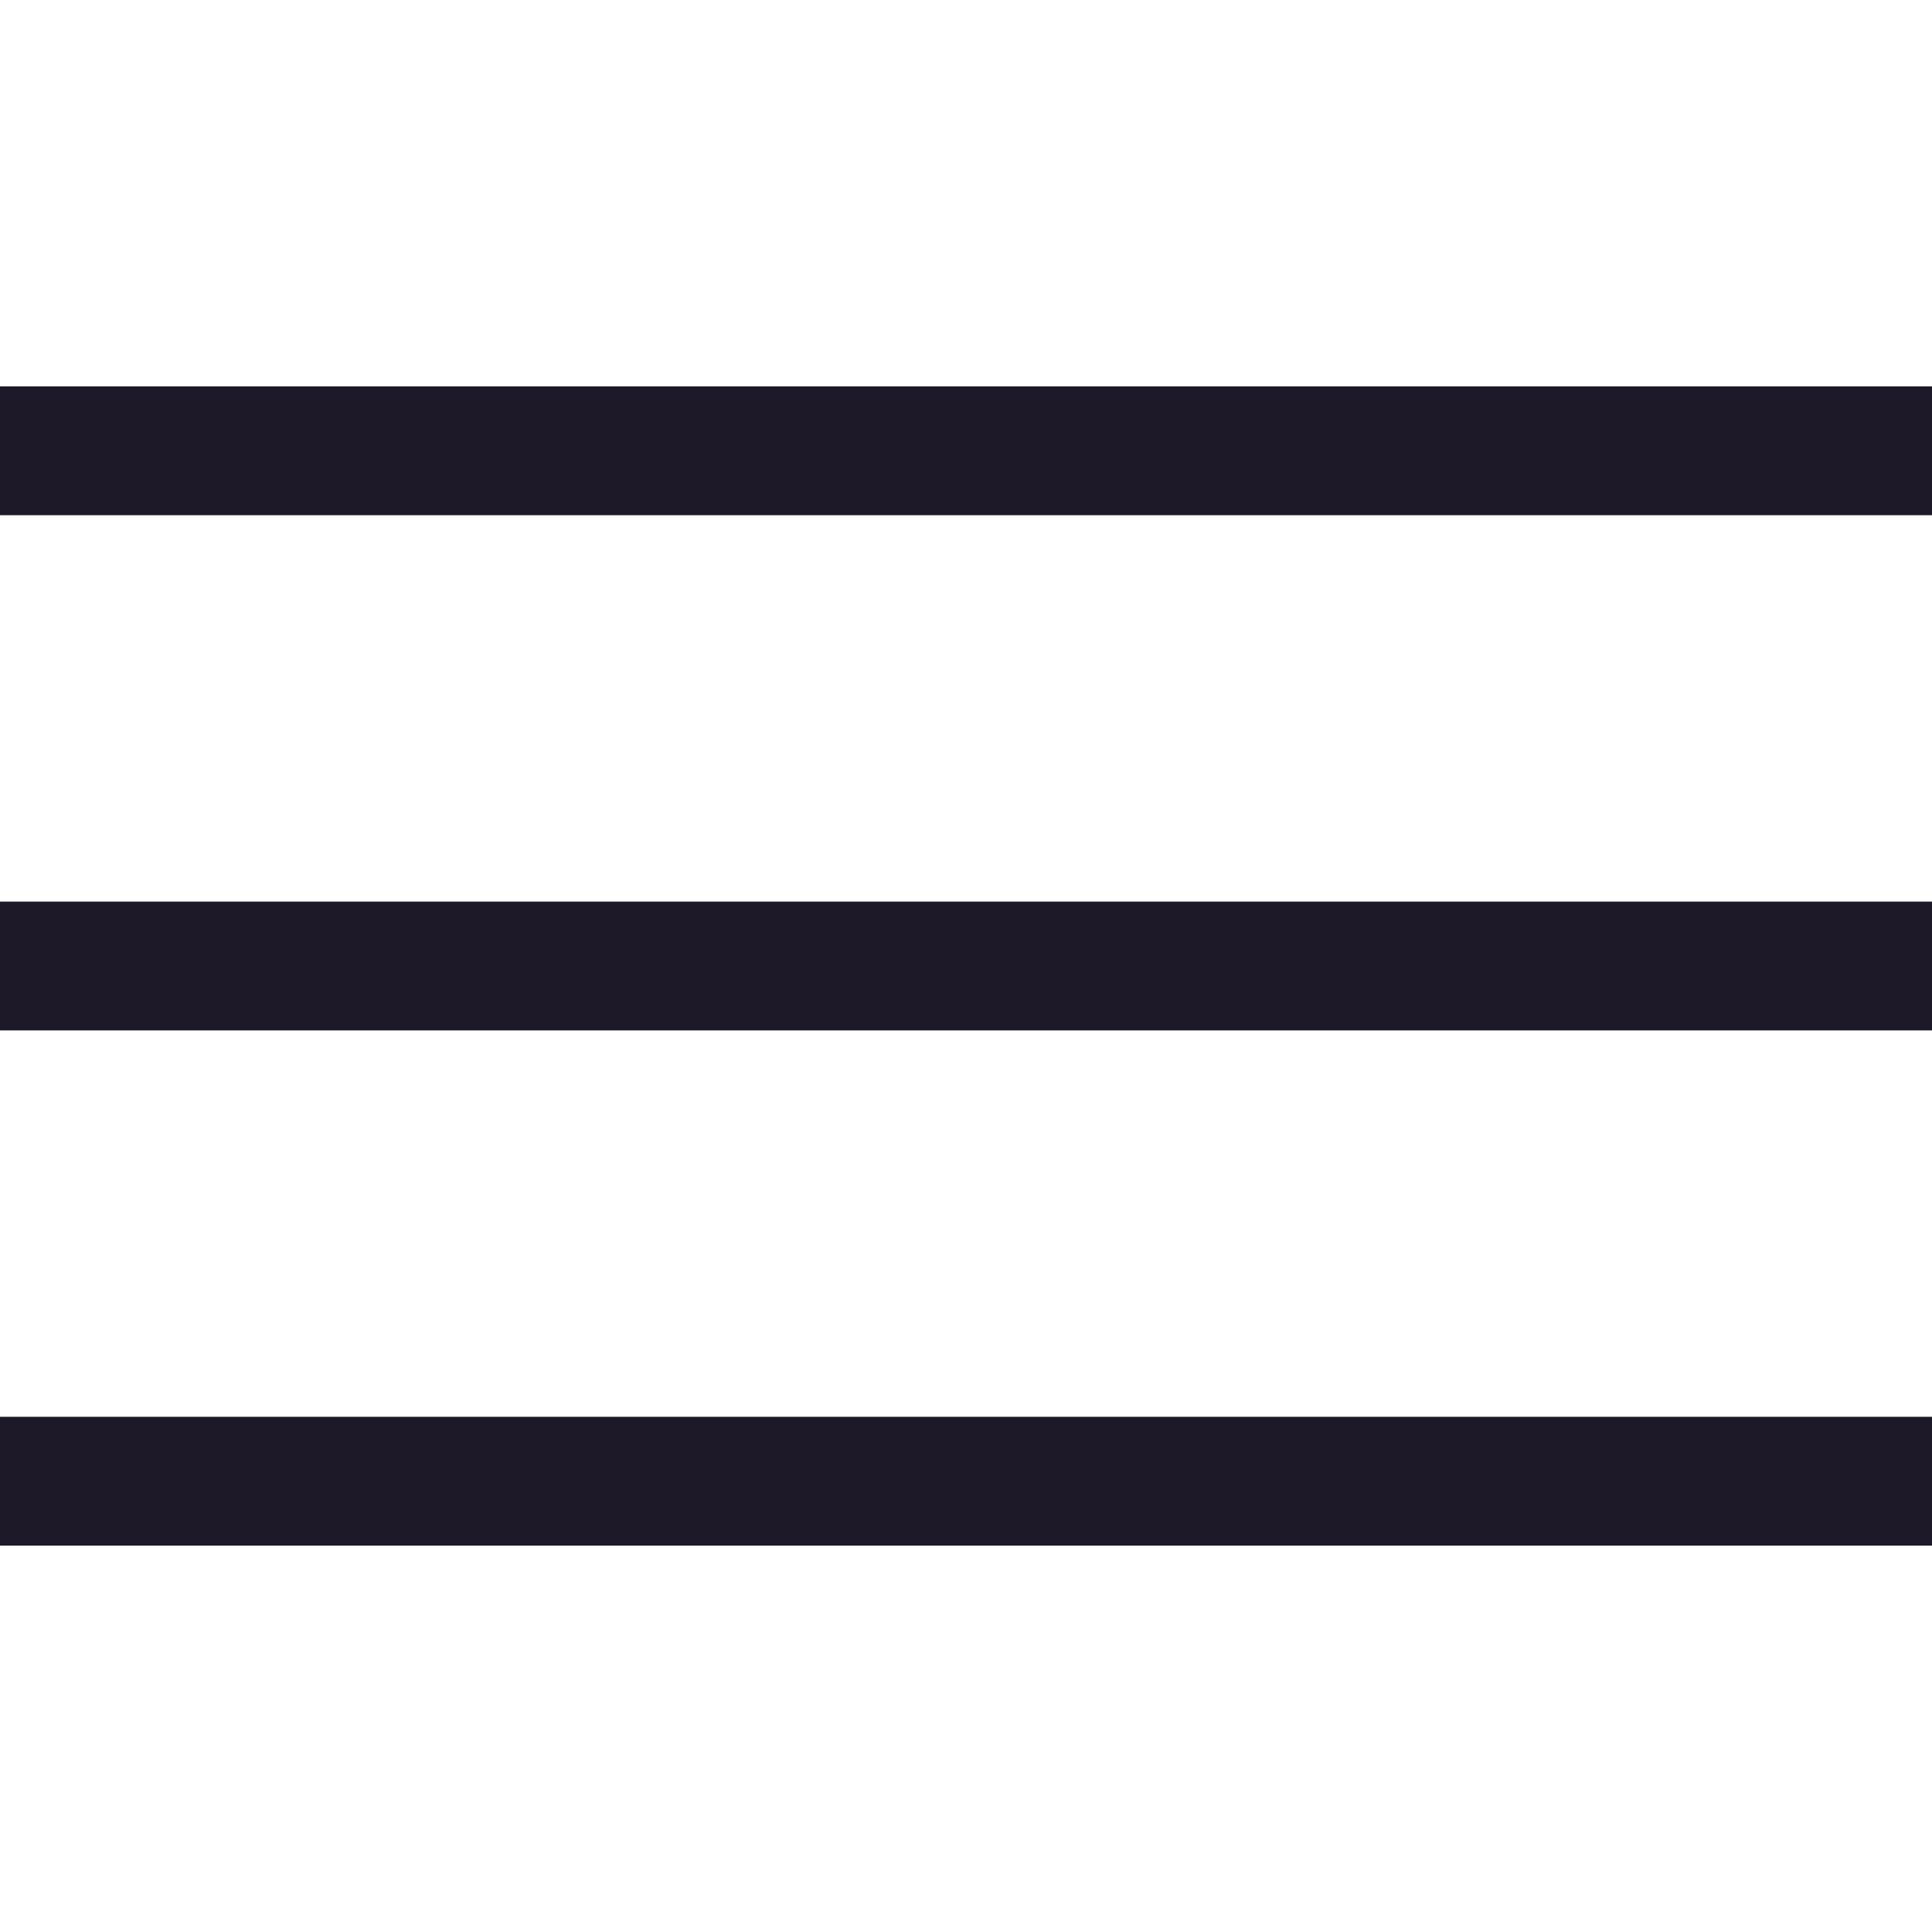
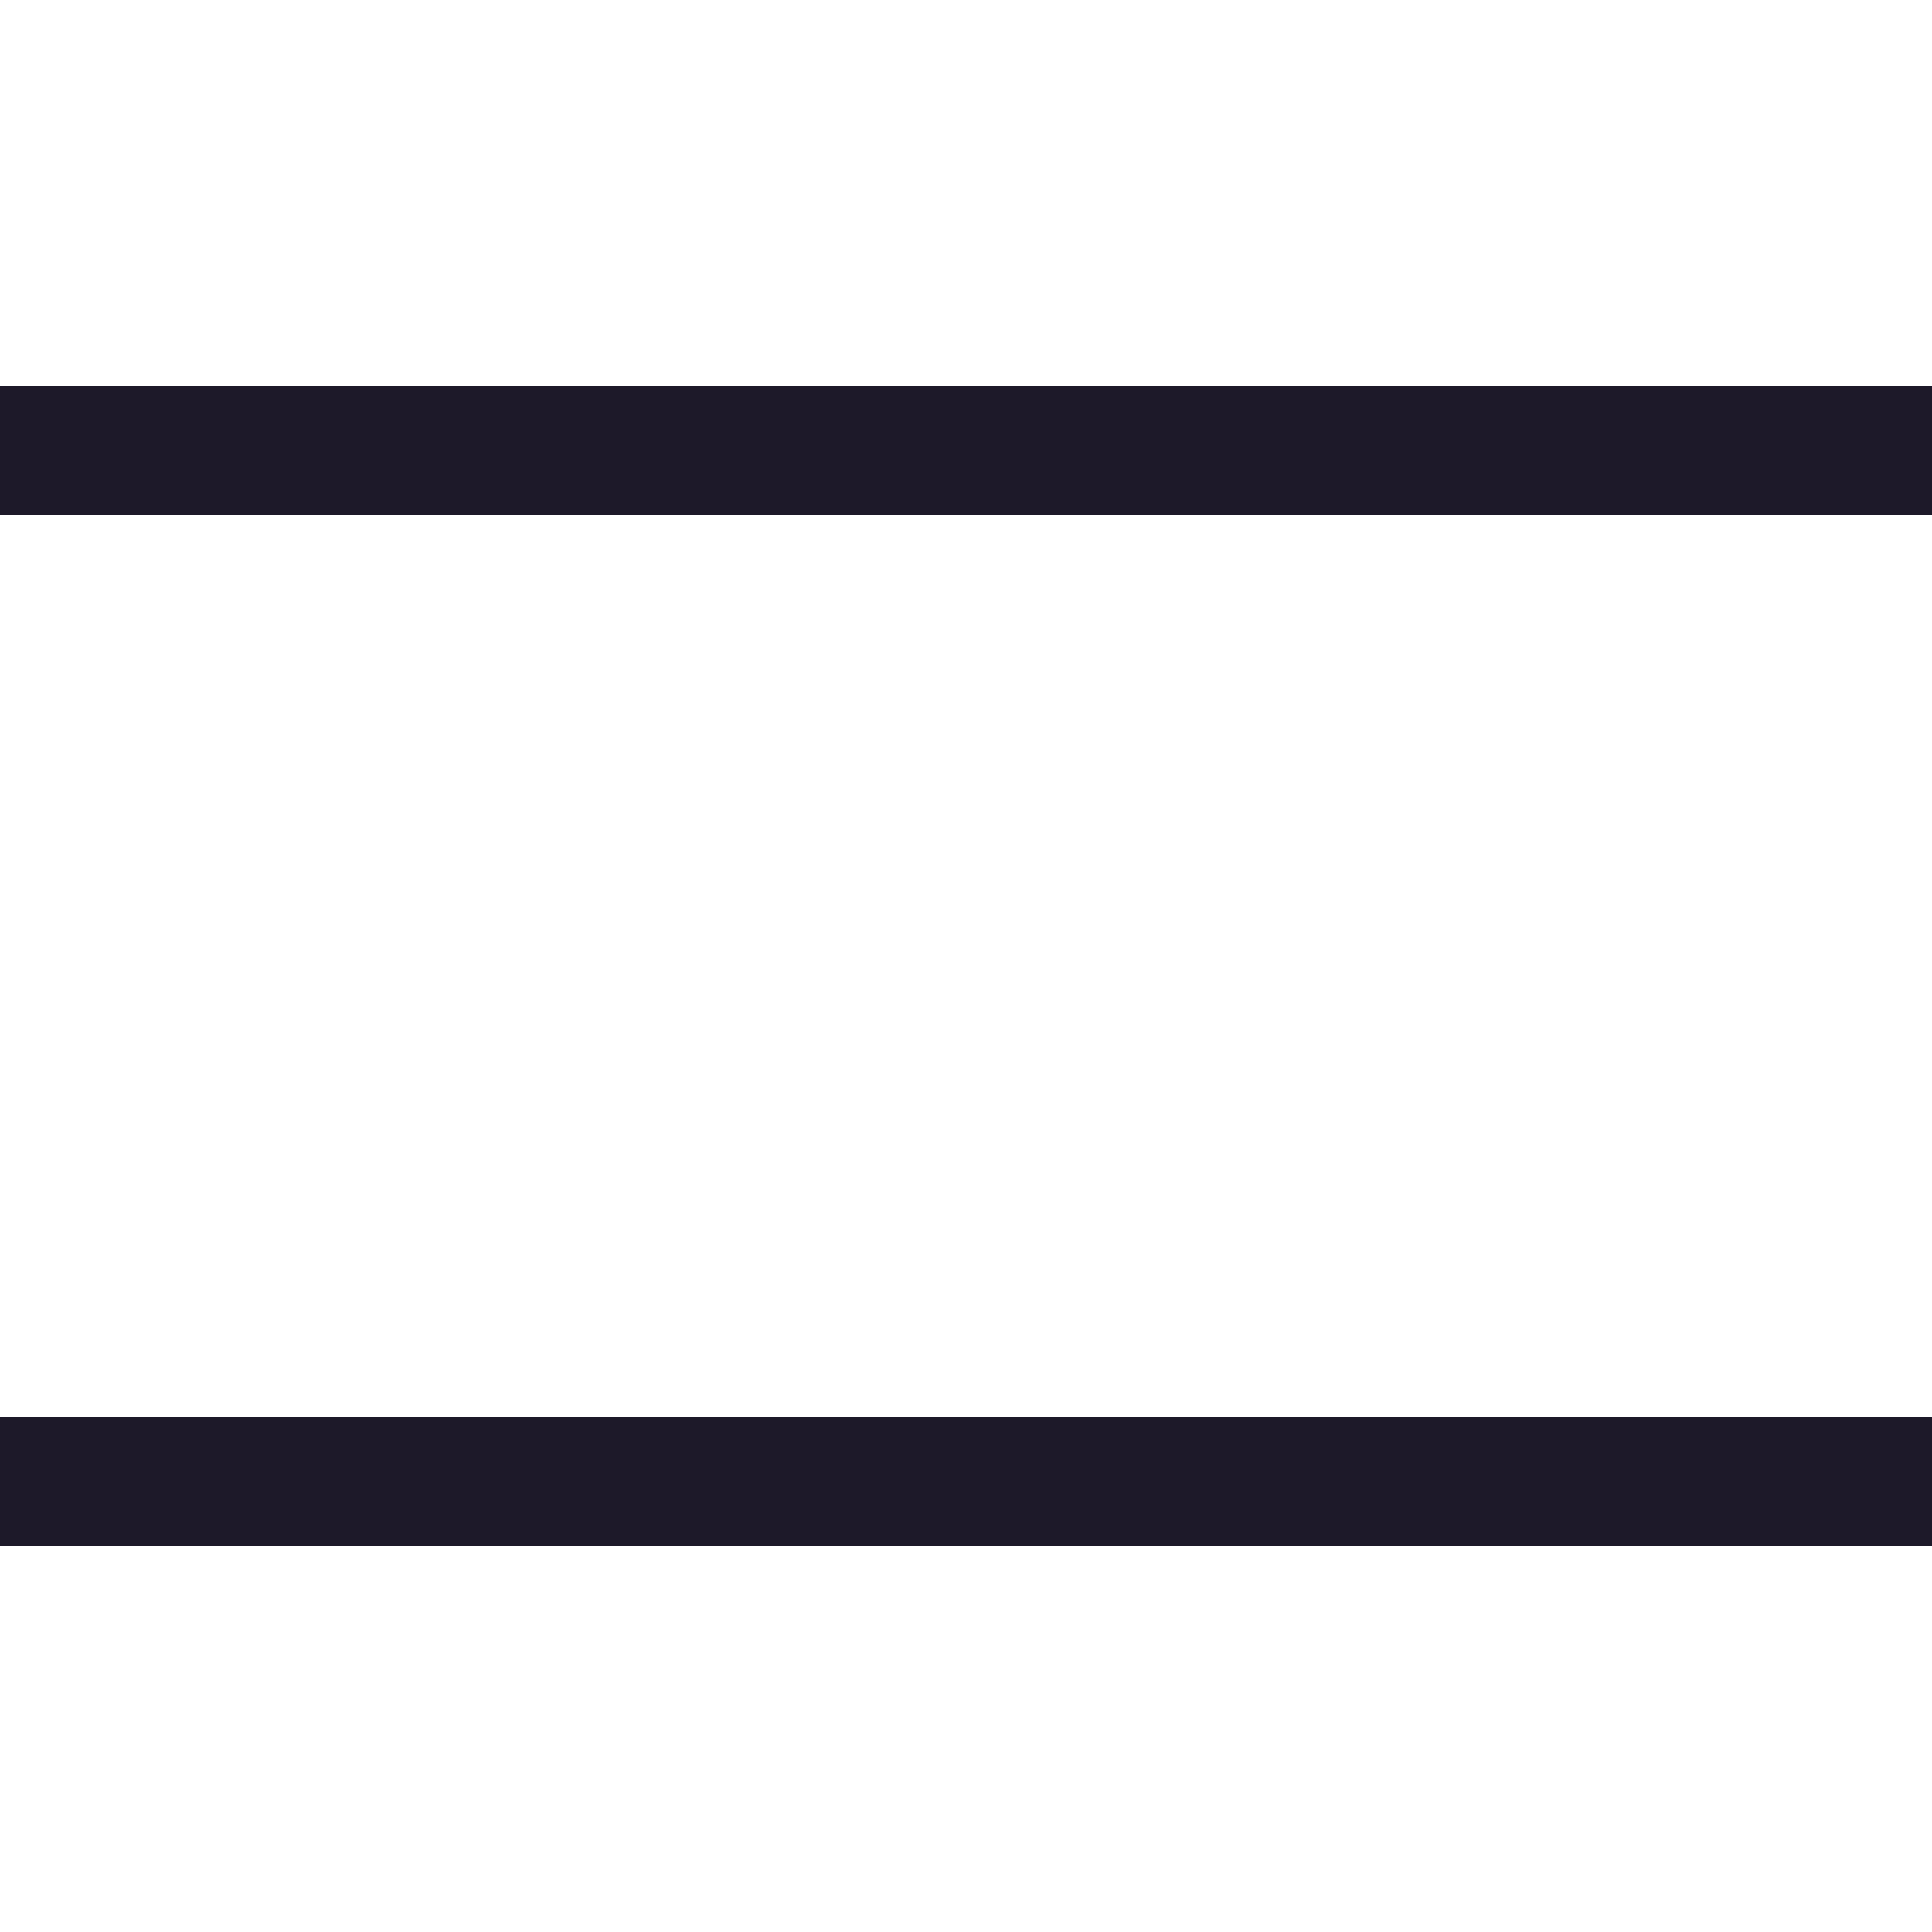
<svg xmlns="http://www.w3.org/2000/svg" width="24" height="24" viewBox="0 0 24 24" fill="none">
-   <path fill-rule="evenodd" clip-rule="evenodd" d="M24 6.4H0V4.8H24V6.4ZM24 12.8H0V11.2H24V12.8ZM24 19.2H0V17.6H24V19.2Z" fill="#1D1929" />
+   <path fill-rule="evenodd" clip-rule="evenodd" d="M24 6.4H0V4.8H24V6.4ZM24 12.8H0H24V12.8ZM24 19.2H0V17.6H24V19.2Z" fill="#1D1929" />
</svg>